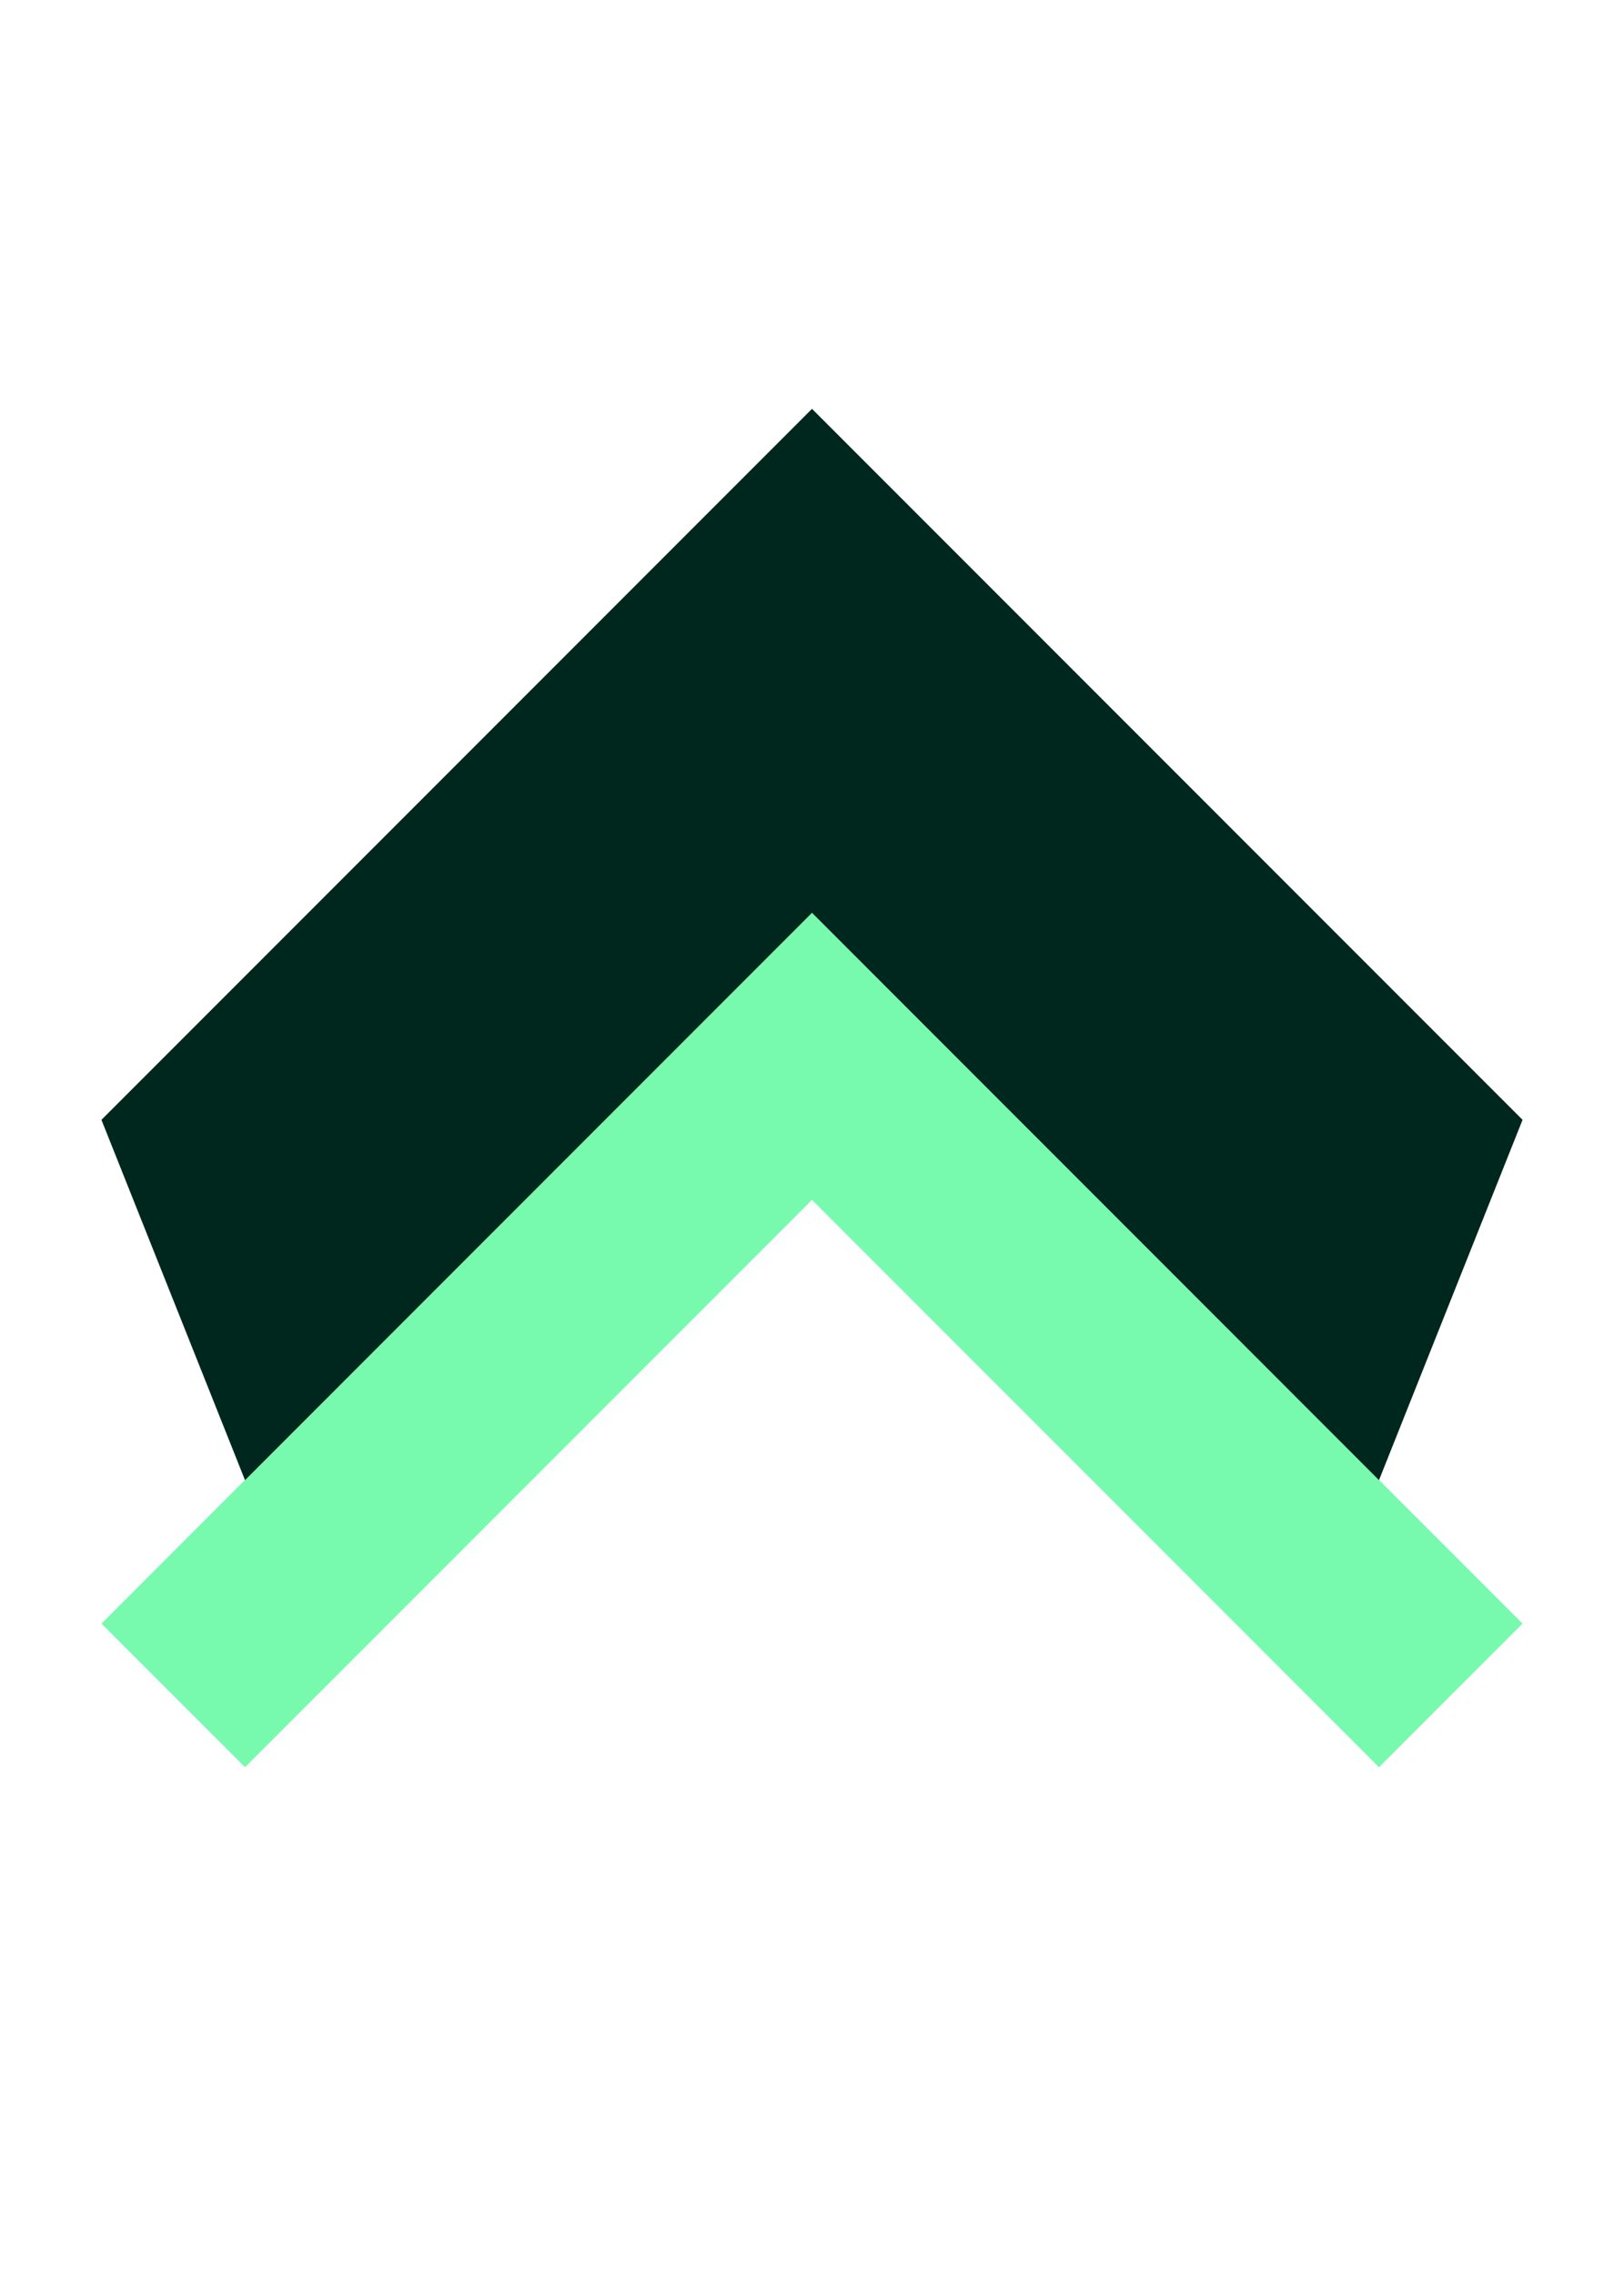
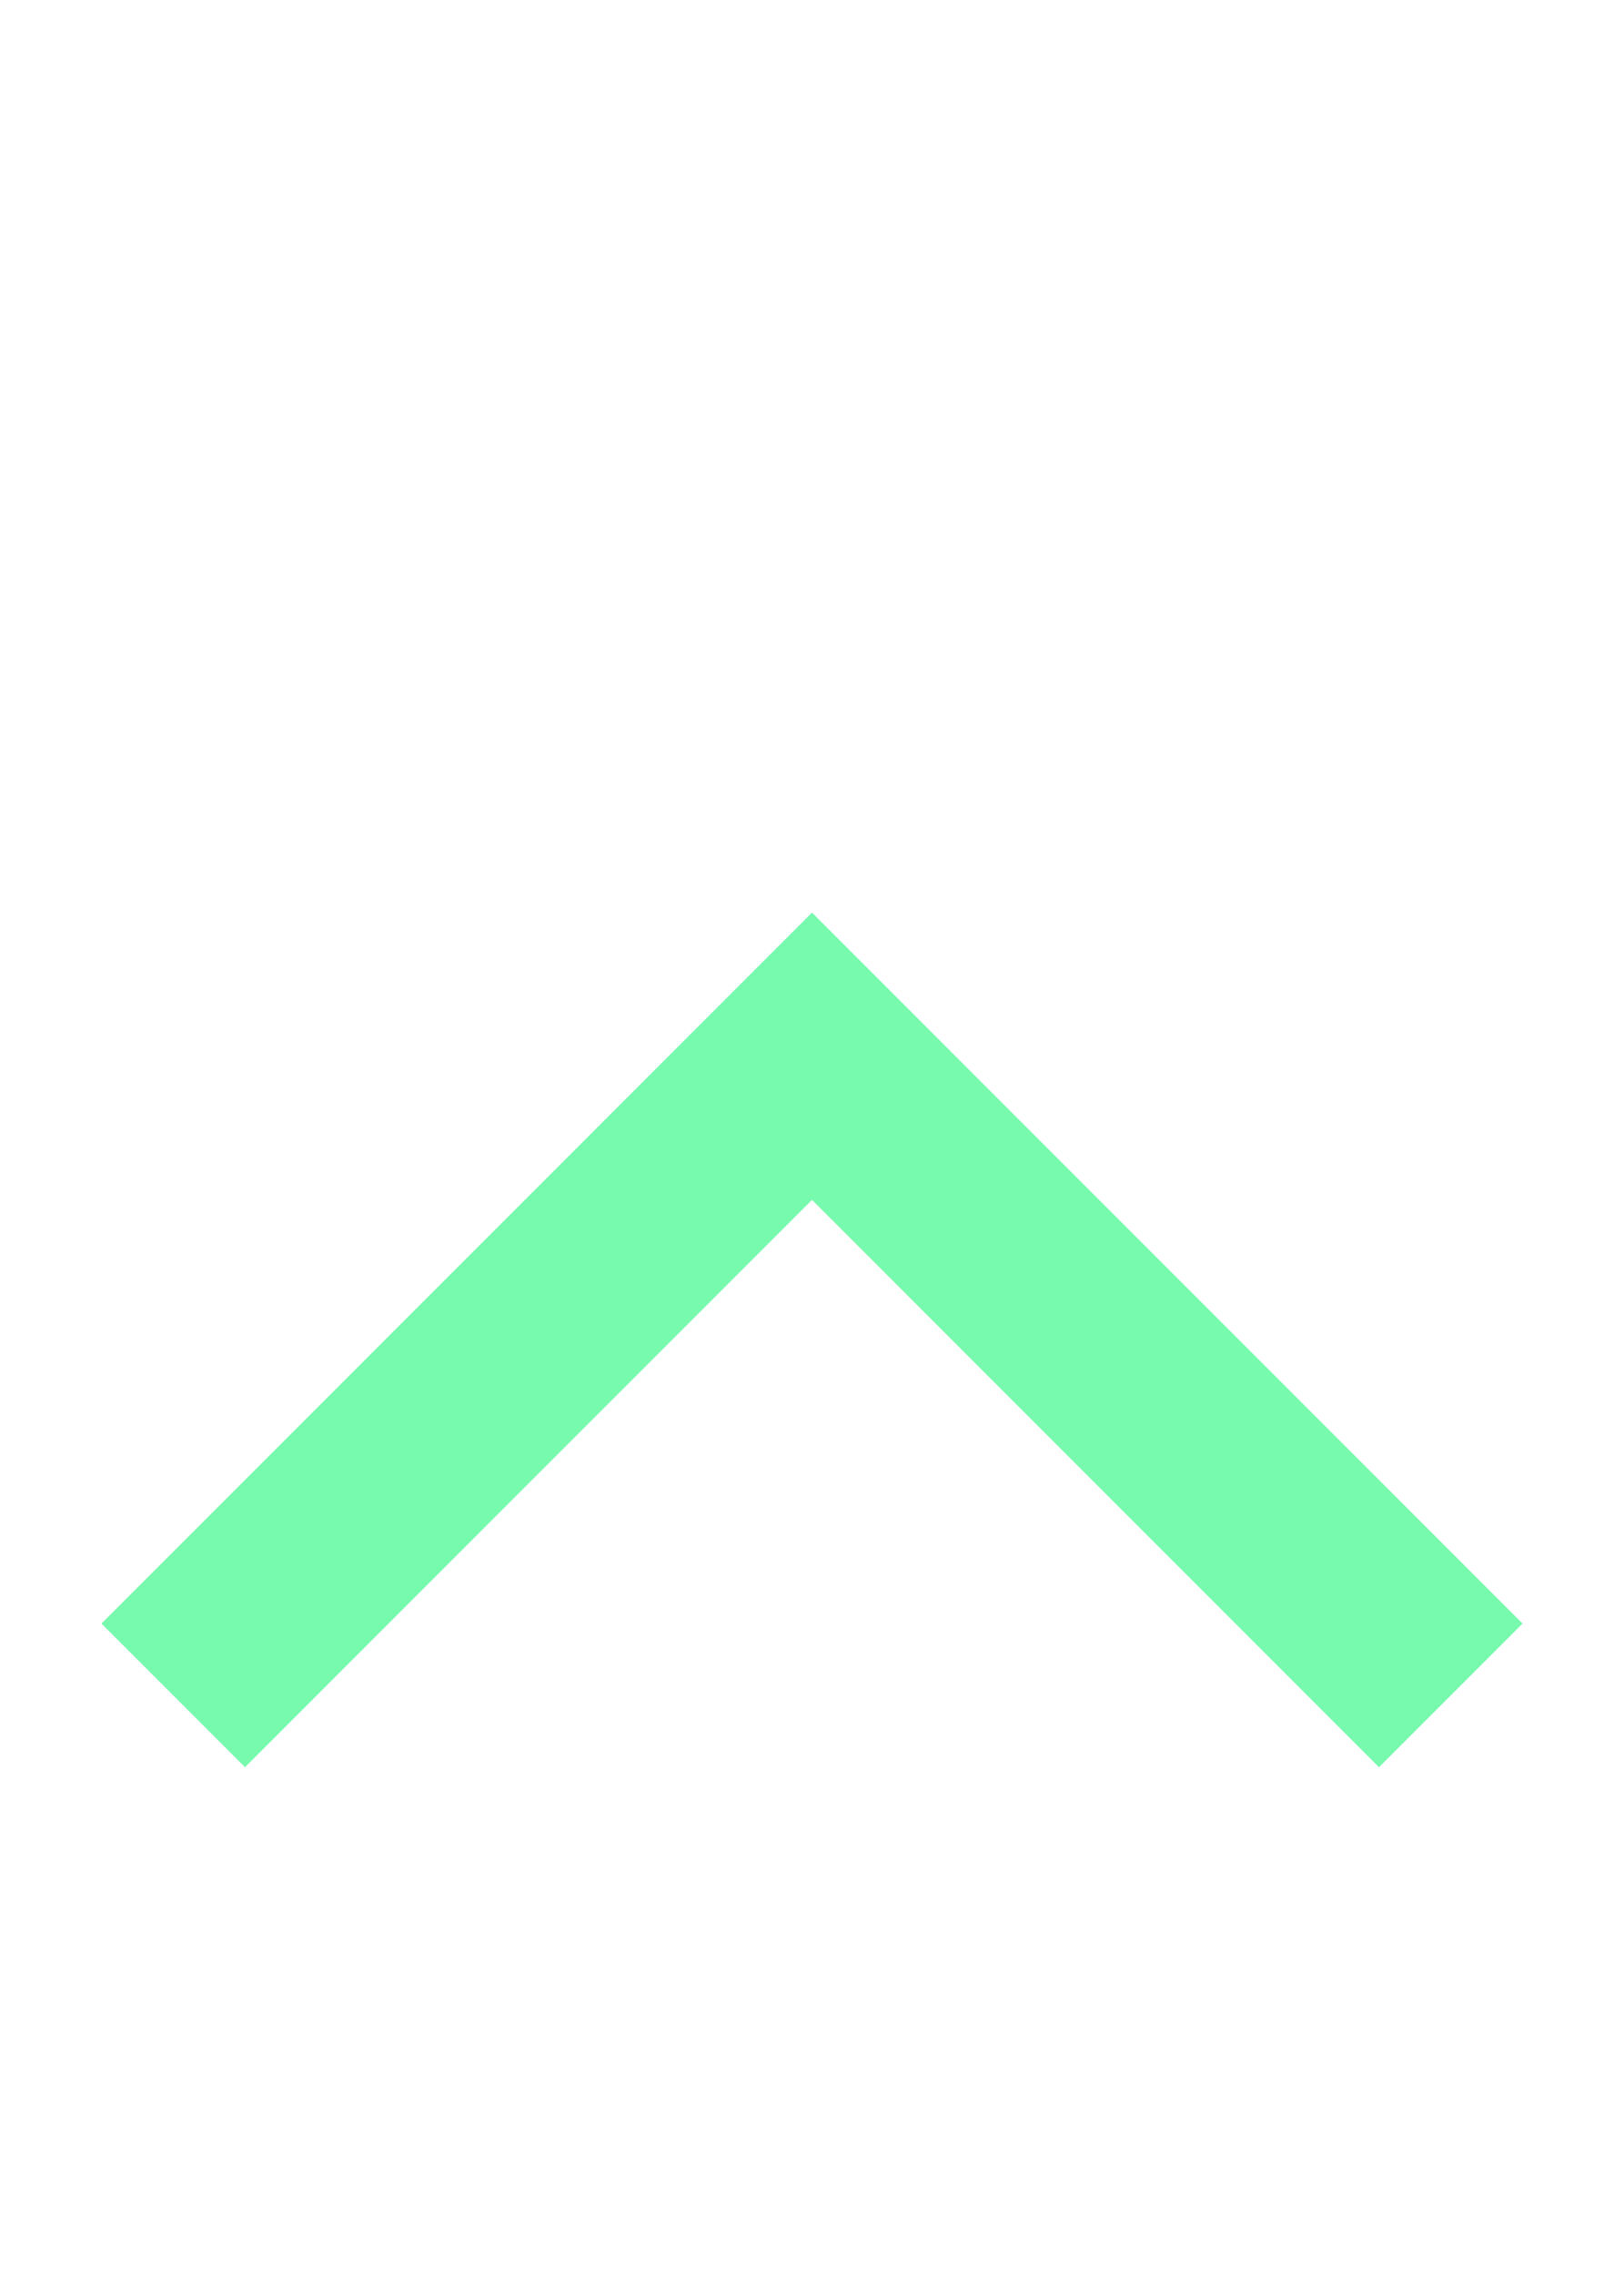
<svg xmlns="http://www.w3.org/2000/svg" width="15" height="21" viewBox="0 0 15 21" fill="none">
  <path fill-rule="evenodd" clip-rule="evenodd" d="M7.5 8.424L14.063 14.987L12.737 16.313L7.5 11.076L2.263 16.313L0.937 14.987L7.5 8.424Z" fill="#78FAAE" />
-   <path fill-rule="evenodd" clip-rule="evenodd" d="M7.5 3.774L14.063 10.337L12.737 13.663L7.5 8.426L2.263 13.663L0.937 10.337L7.5 3.774Z" fill="#00271D" />
</svg>